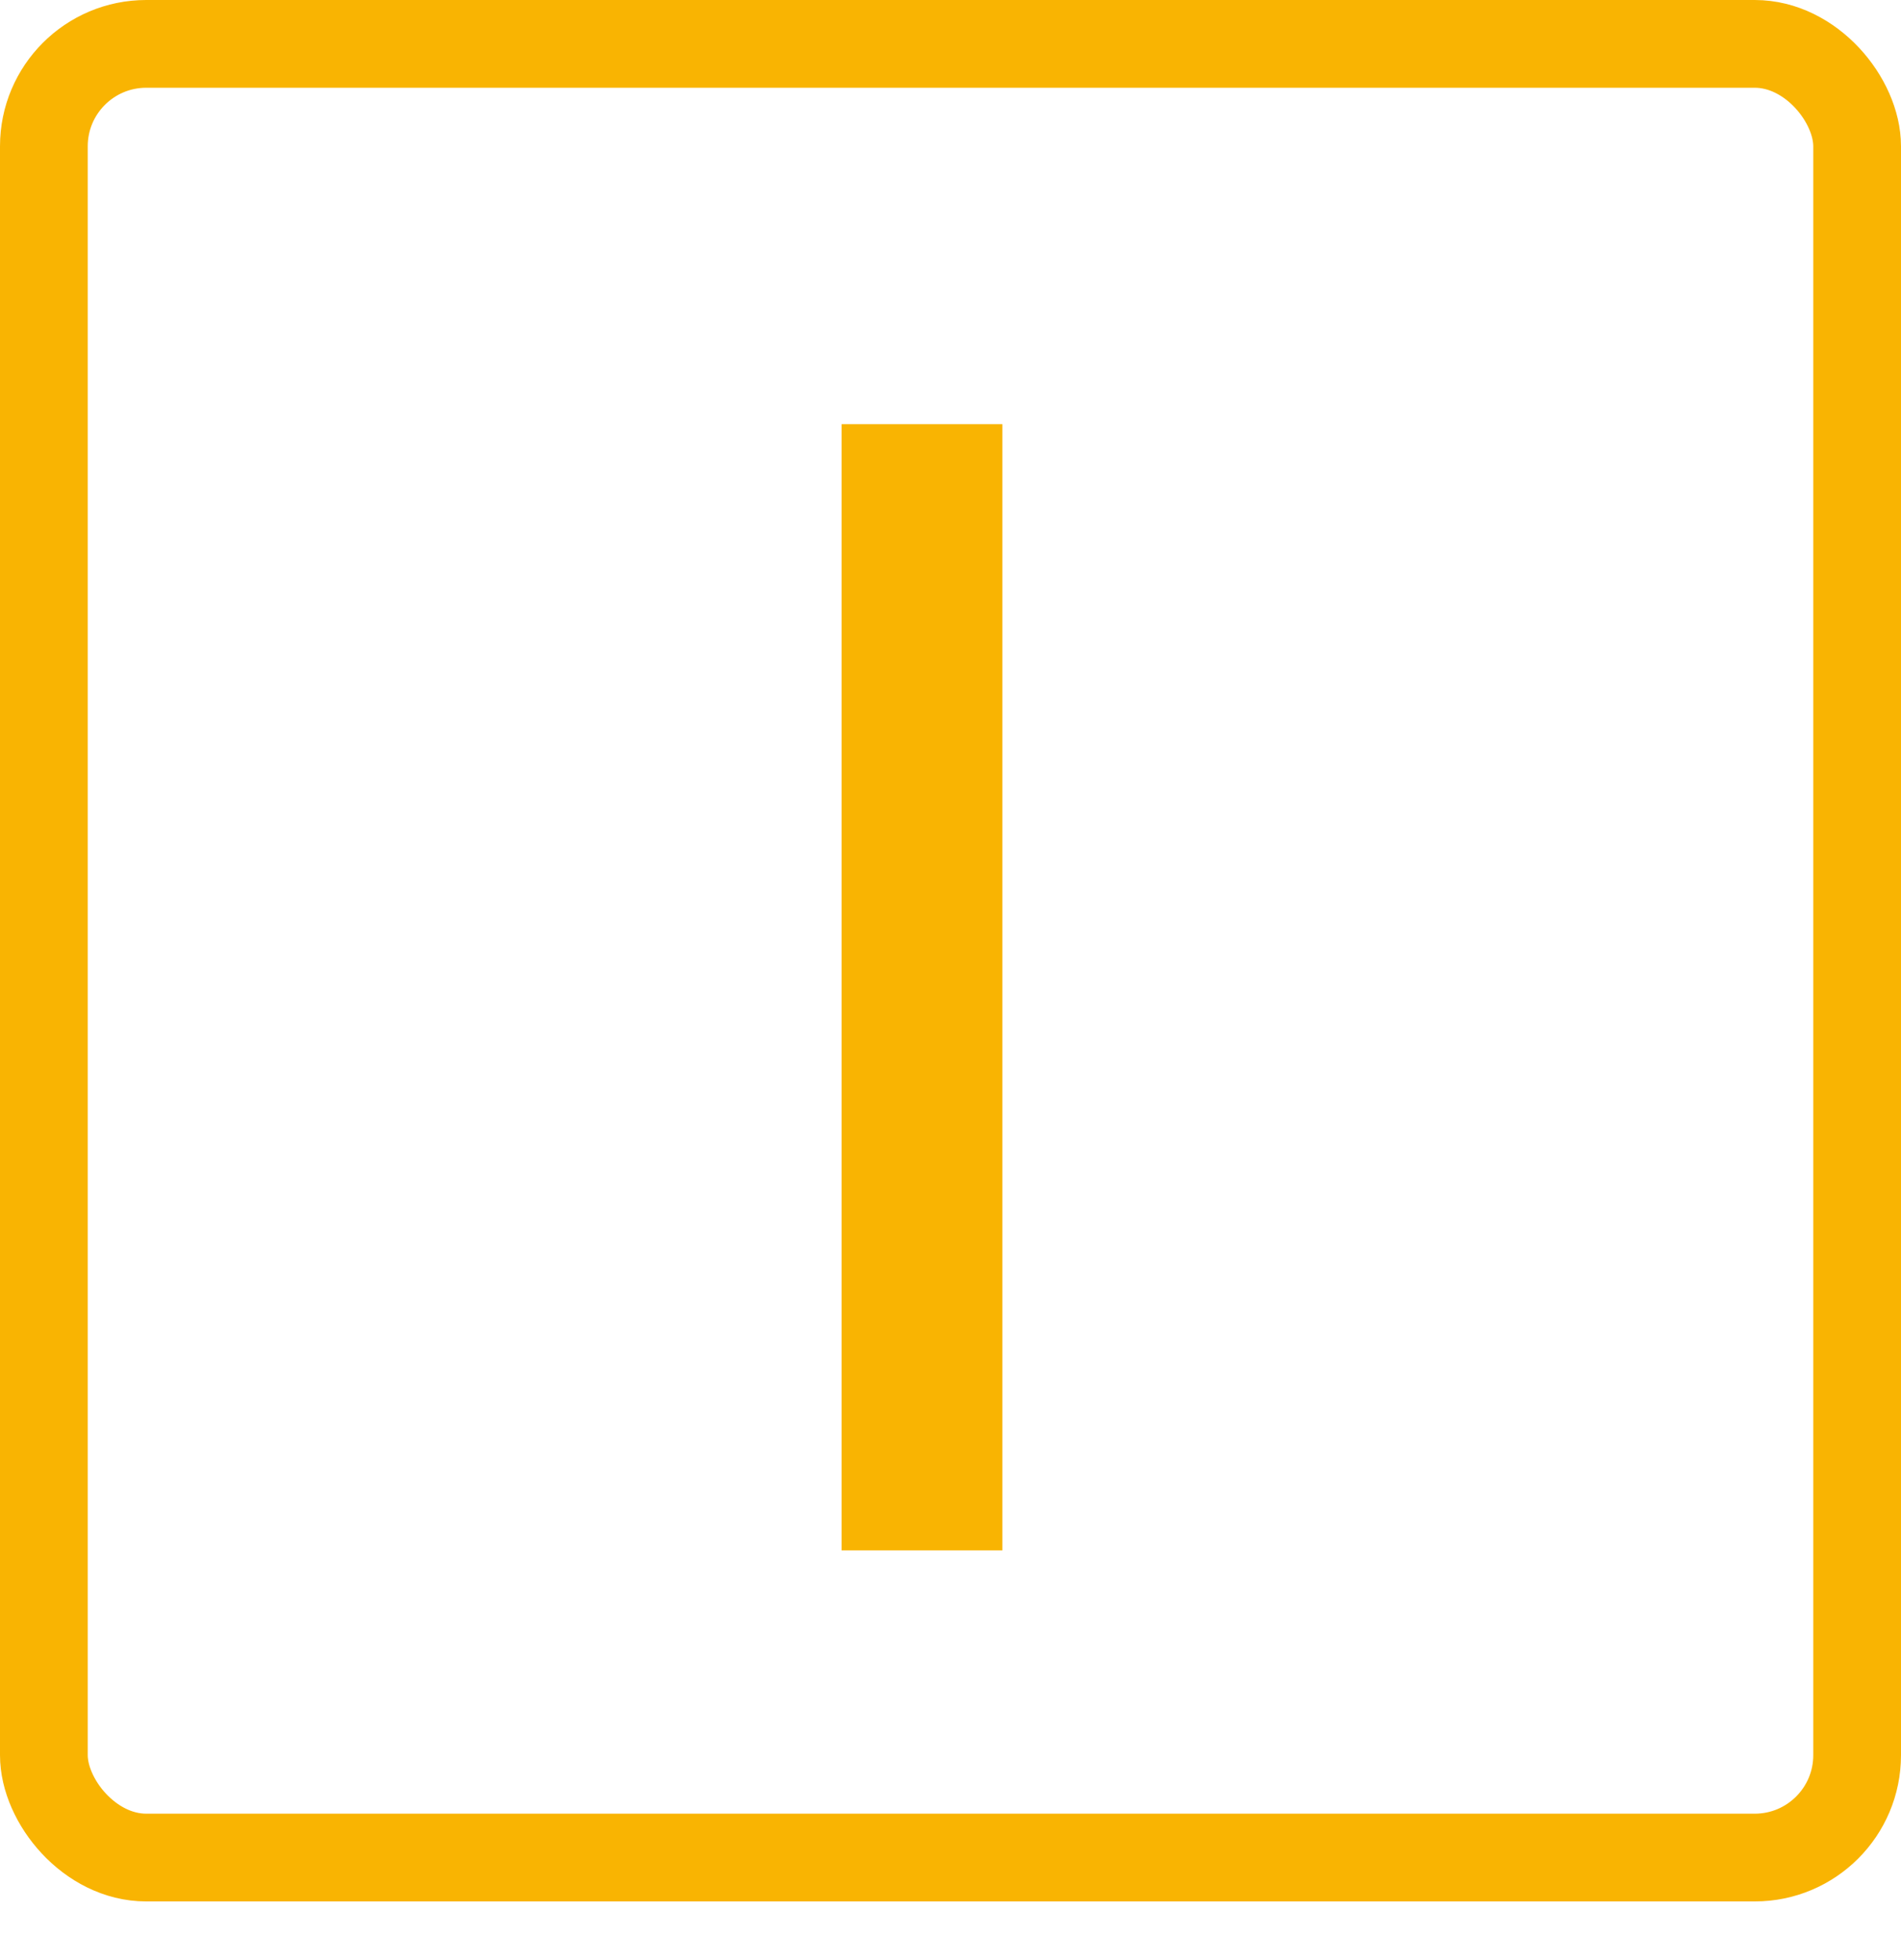
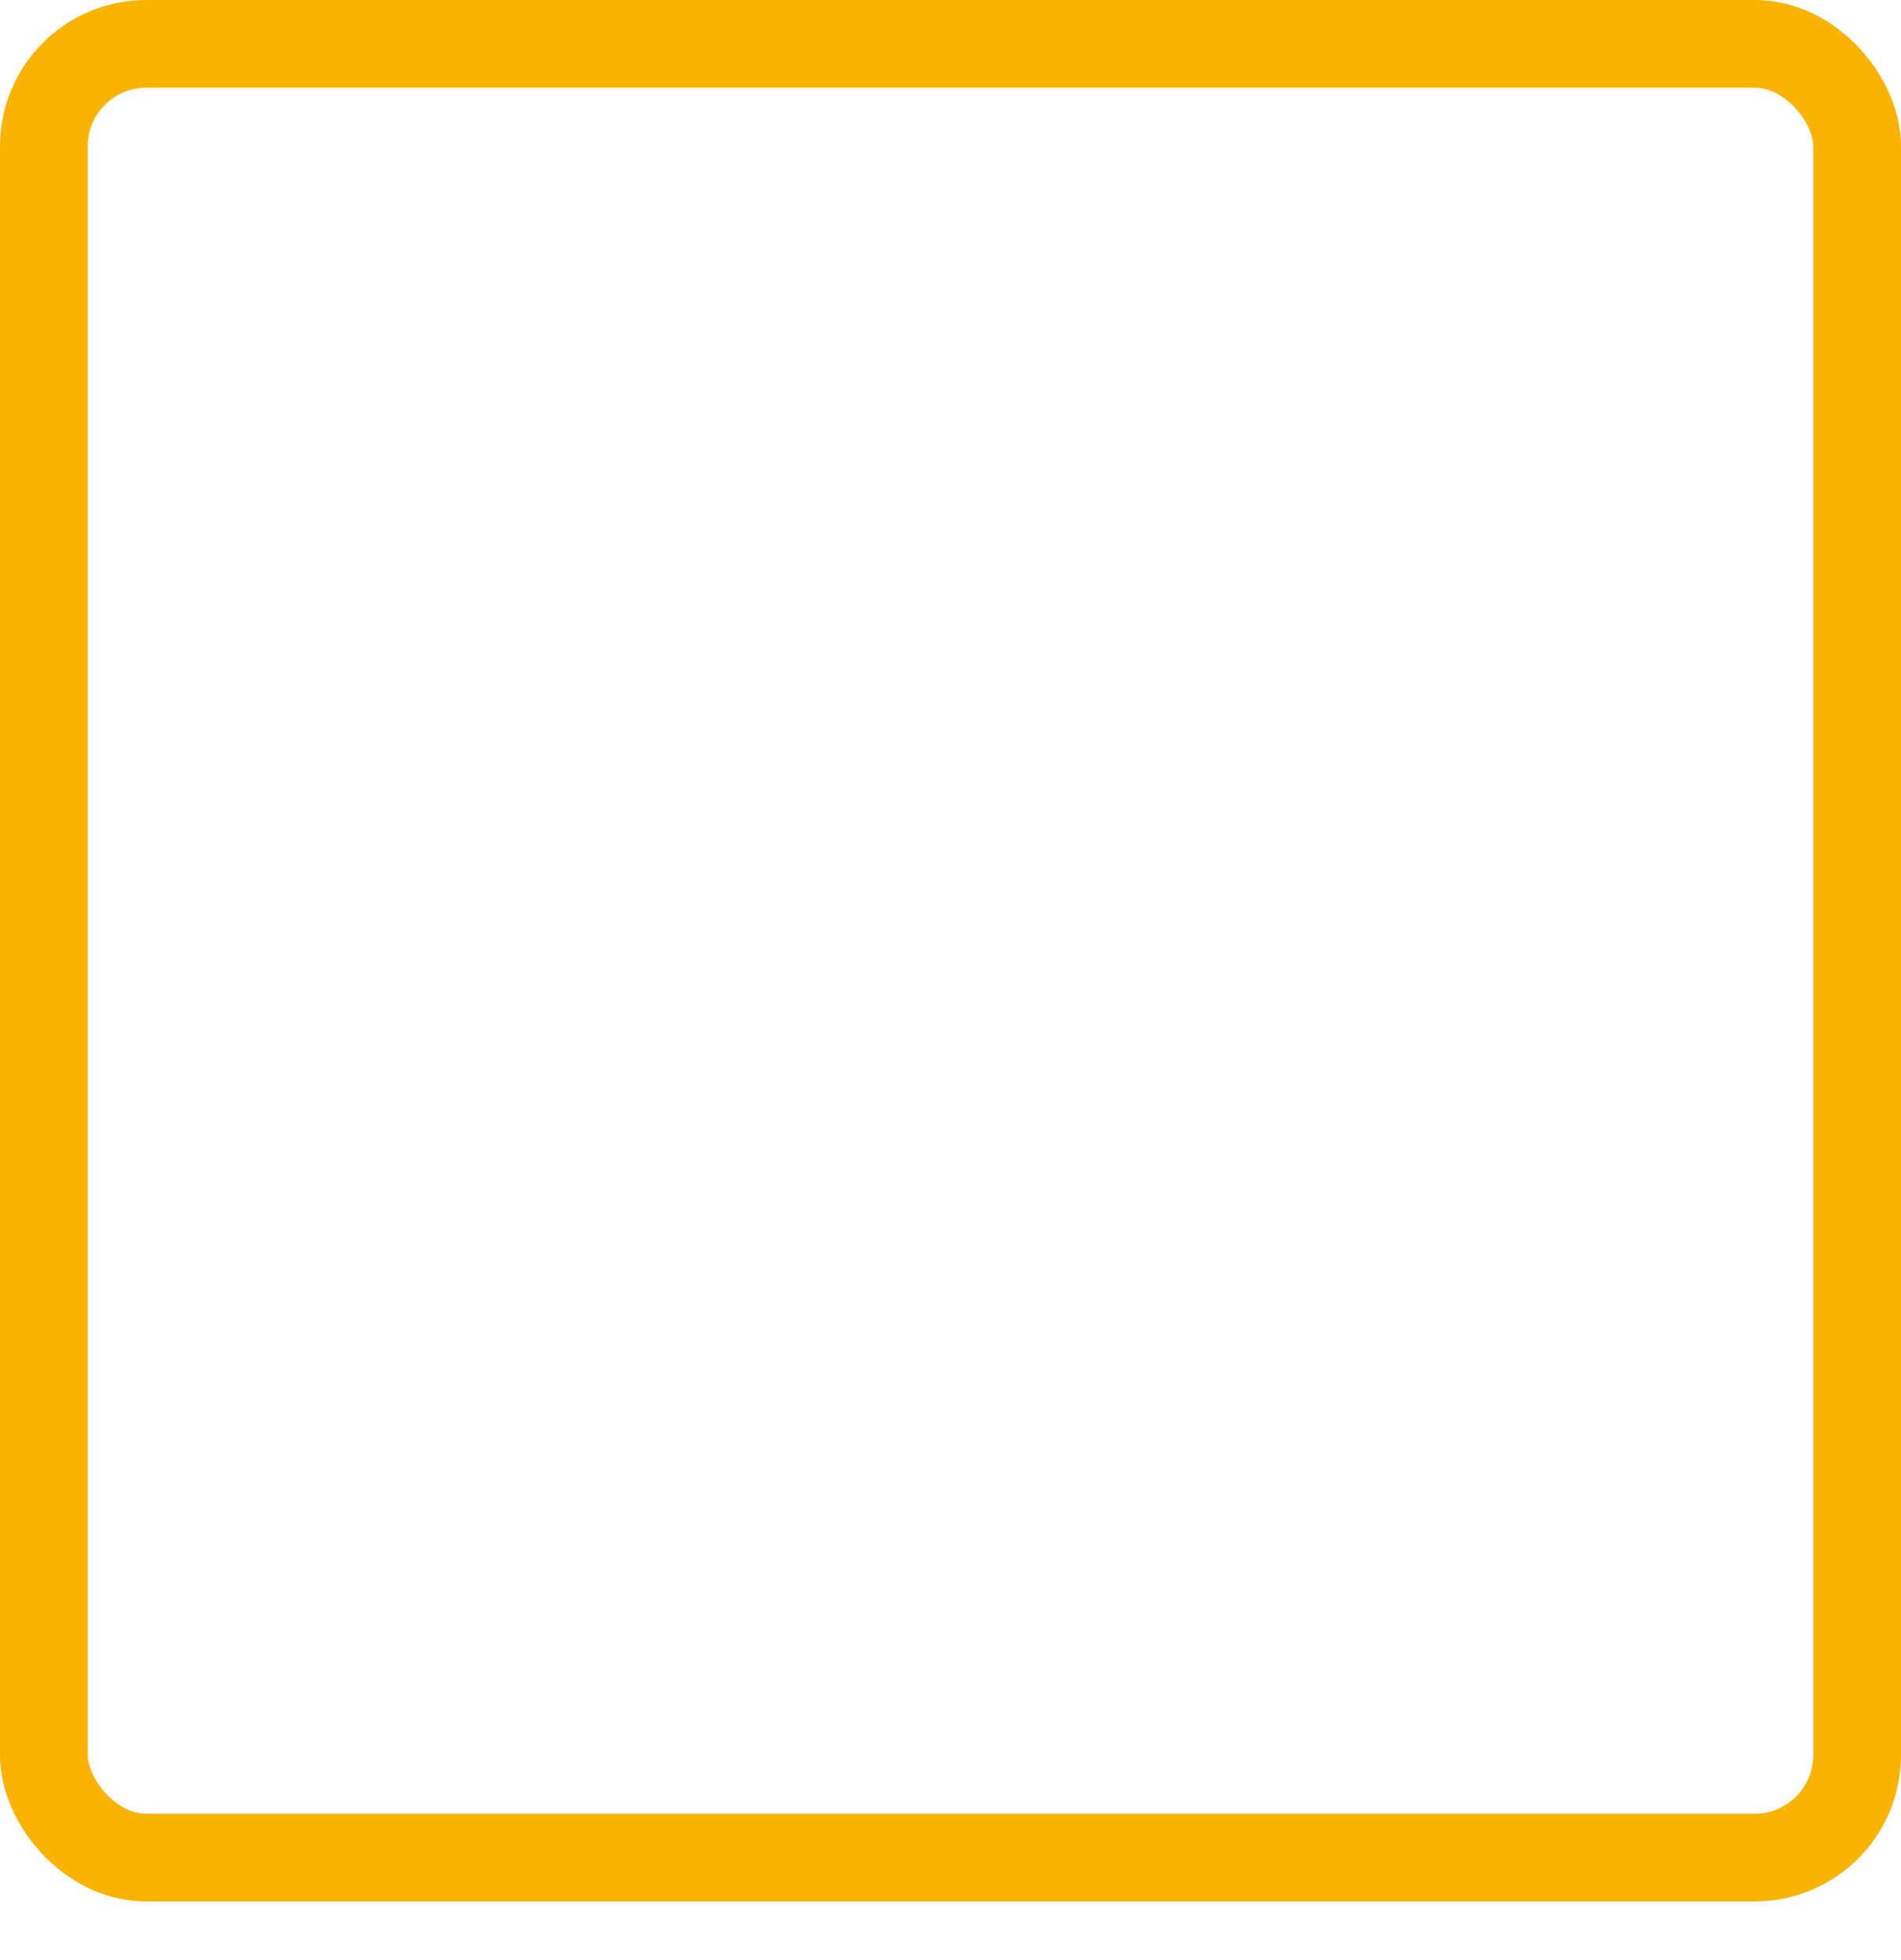
<svg xmlns="http://www.w3.org/2000/svg" width="65" height="67" viewBox="0 0 65 67" fill="none">
-   <path d="M28.775 53V14.5H34.275V53H28.775Z" fill="#F9B402" />
  <rect x="1.5" y="1.5" width="62" height="62" rx="3.5" stroke="#F9B402" stroke-width="3" />
</svg>